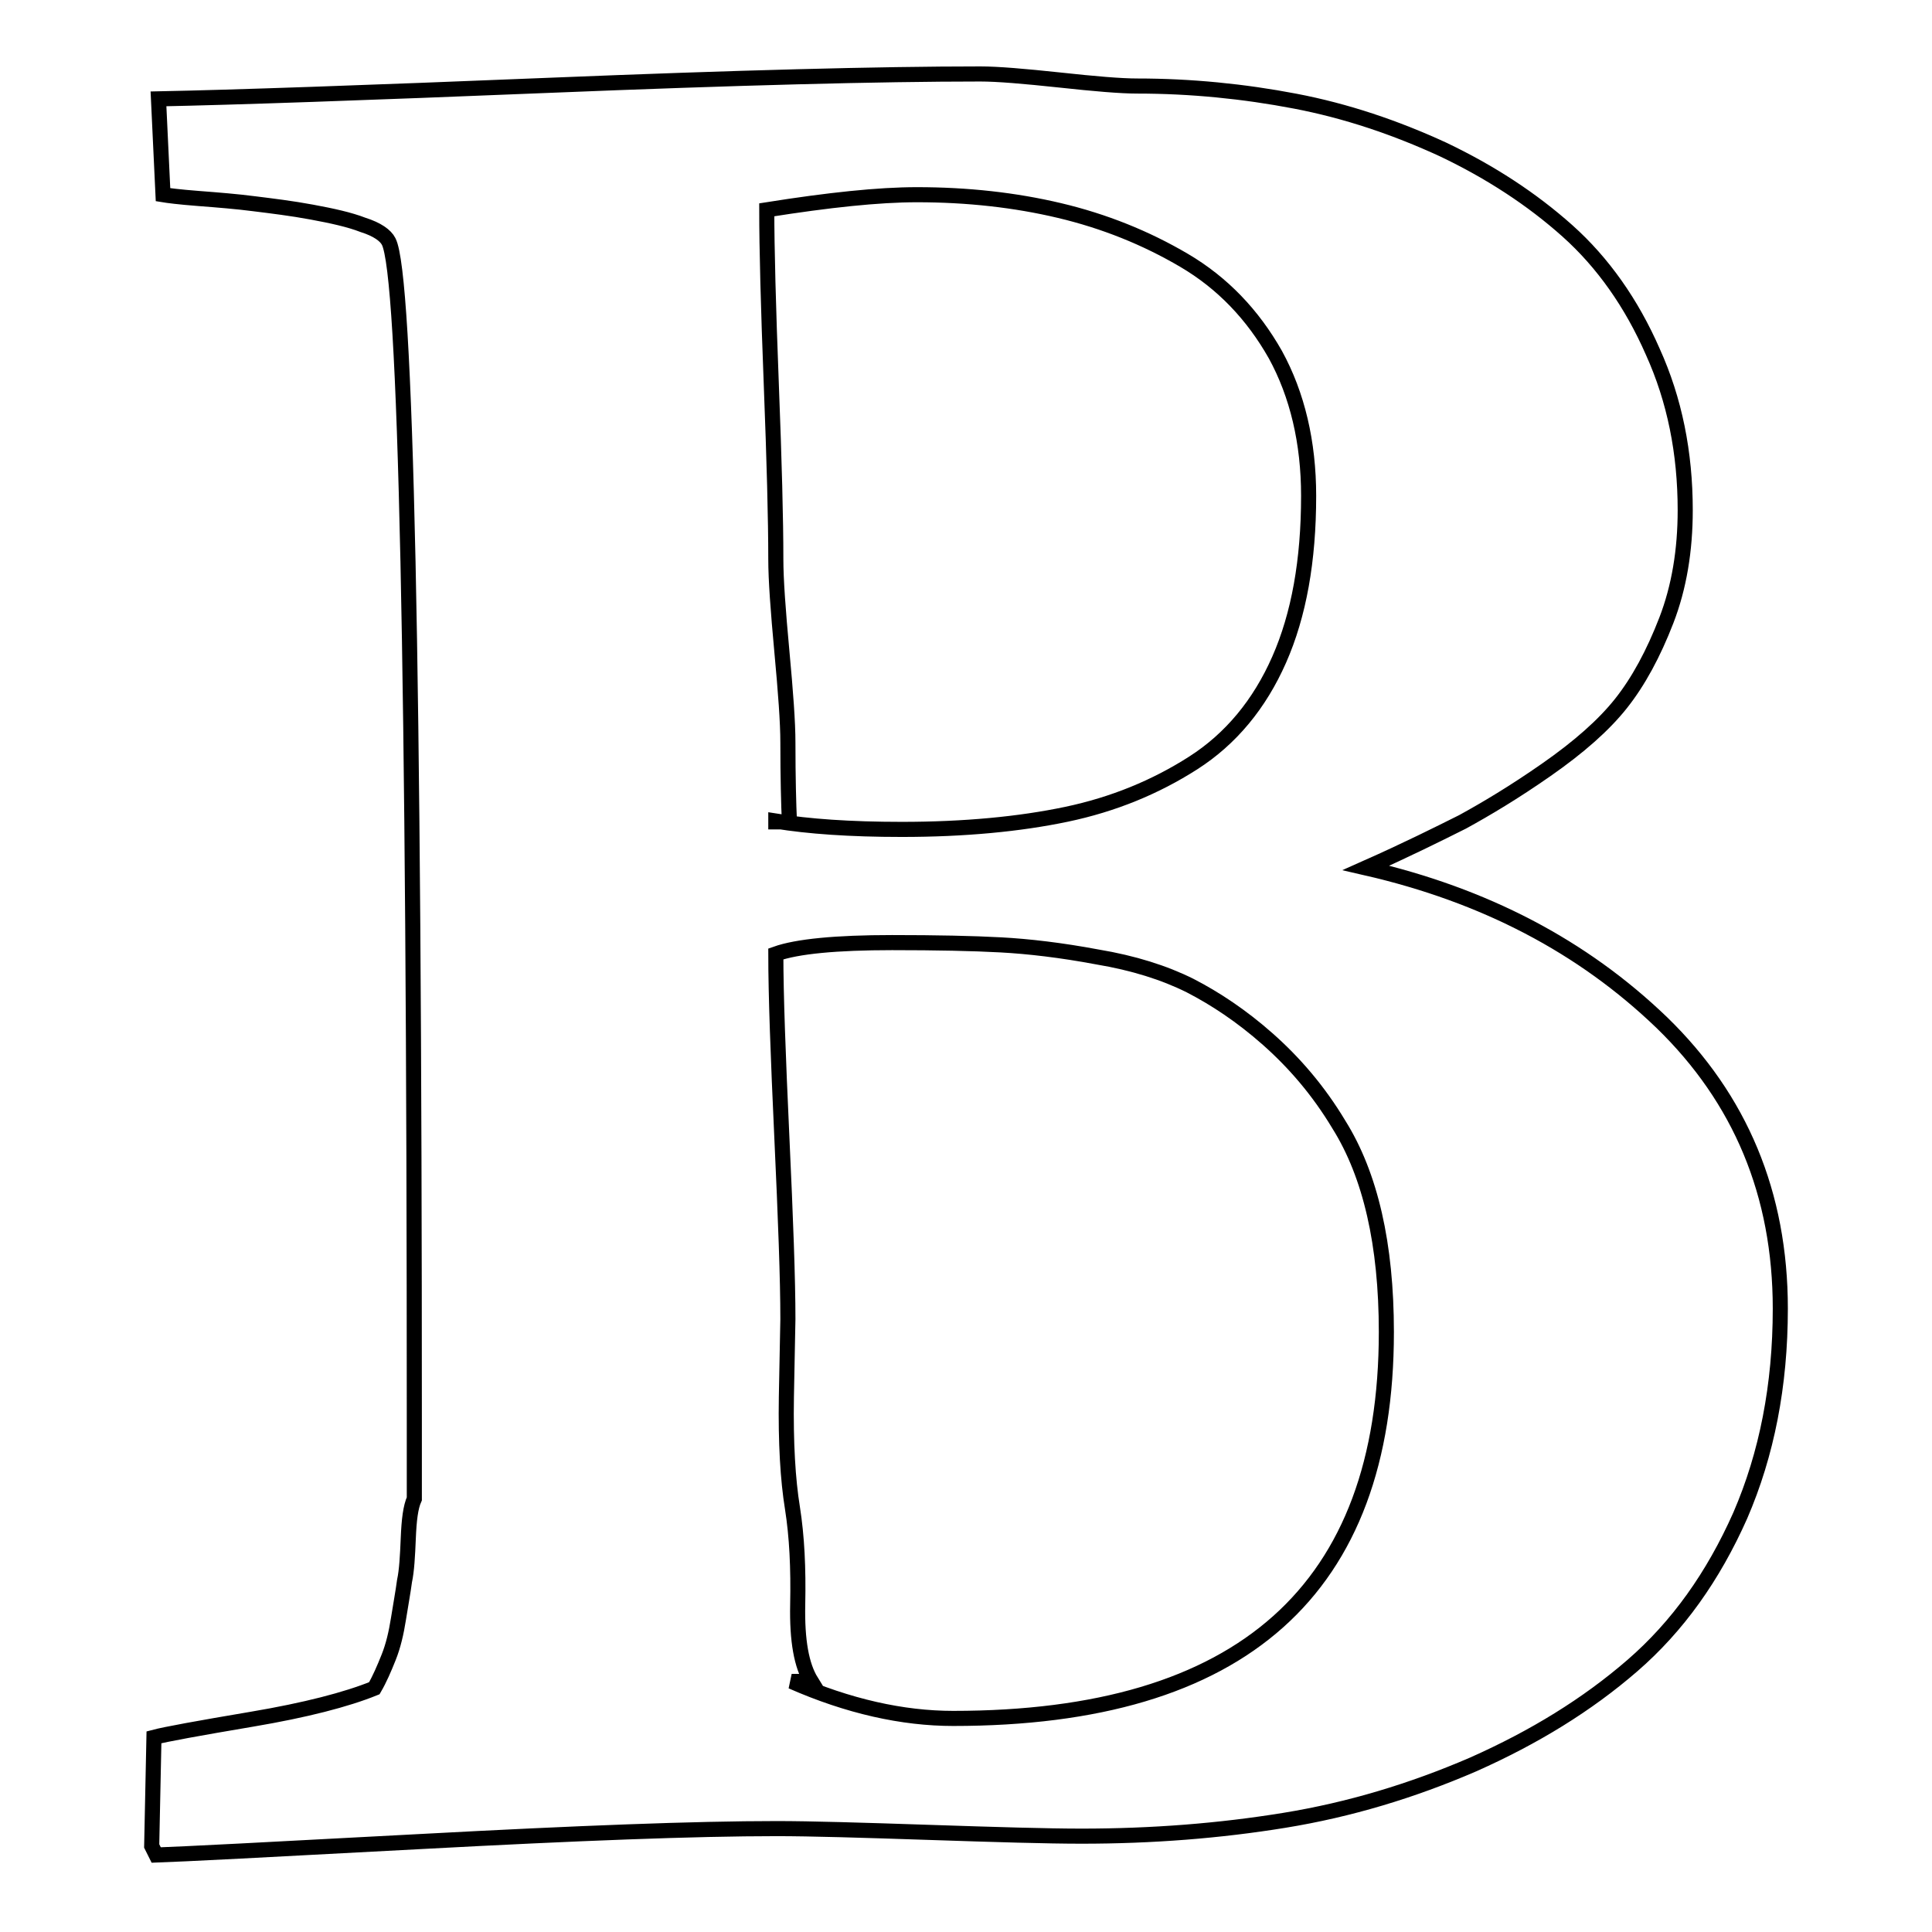
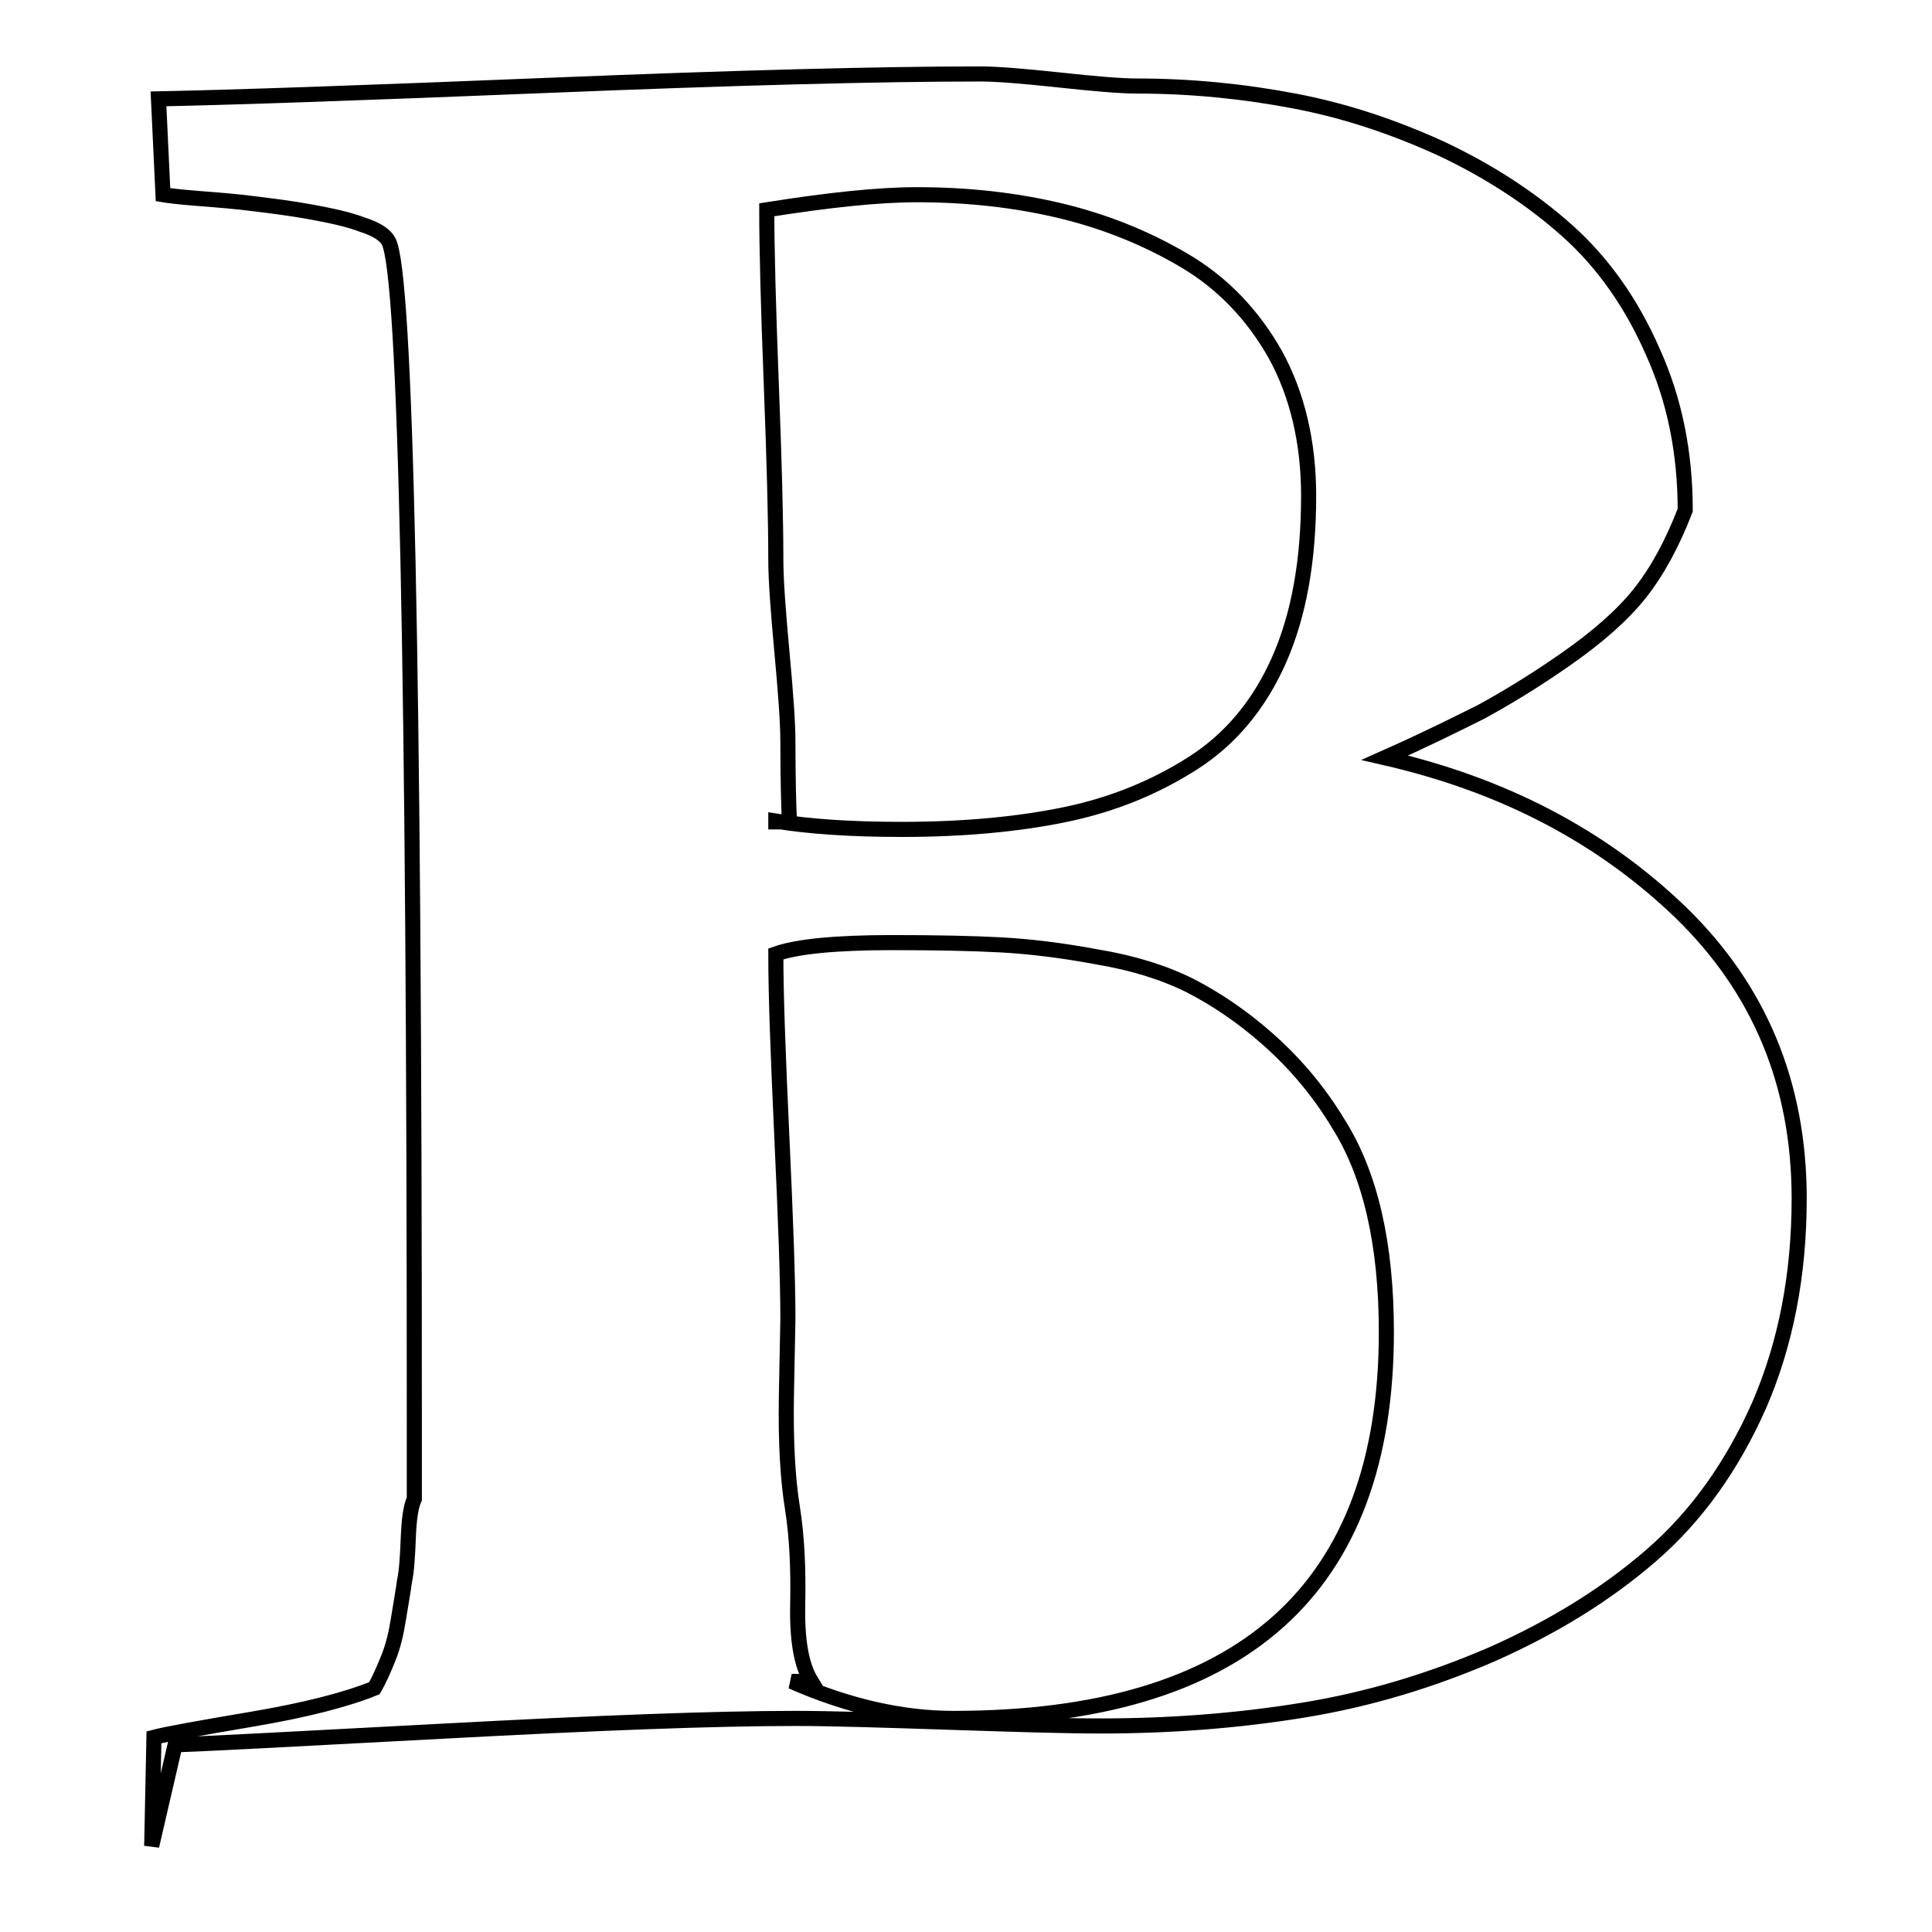
<svg xmlns="http://www.w3.org/2000/svg" version="1.1" x="0px" y="0px" viewBox="0 0 256 256" enable-background="new 0 0 256 256" xml:space="preserve">
  <g>
-     <path stroke-width="2" fill-opacity="0" stroke="#000000" d="M104.9,222.8c7.5,3.3,14.7,4.9,21.4,4.9c38.3,0,57.4-17.1,57.4-51.2c0-11.6-2.1-20.8-6.3-27.5 c-2.7-4.5-5.9-8.2-9.4-11.3c-3.5-3.1-7-5.4-10.3-7.1c-3.4-1.7-7.5-3-12.3-3.8c-4.8-0.9-9.1-1.4-12.8-1.6c-3.7-0.2-8.5-0.3-14.4-0.3 c-7.4,0-12.6,0.5-15.4,1.5c0,5.4,0.3,13.5,0.8,24.3c0.5,10.8,0.8,18.8,0.8,24.1c0,0.8-0.1,4.3-0.2,10.3c-0.1,6.1,0.2,11,0.8,14.7 c0.6,3.8,0.8,8,0.7,12.8s0.5,8.1,1.8,10.2H104.9z M102.8,108.8c4.3,0.7,9.8,1.1,16.7,1.1c8.3,0,15.6-0.7,21.8-2 c6.2-1.3,11.8-3.6,16.8-6.8c5-3.2,8.8-7.8,11.4-13.7c2.6-5.9,3.9-13.1,3.9-21.7c0-7.1-1.5-13.4-4.4-18.7c-3-5.3-7-9.5-12.1-12.5 c-5.1-3-10.6-5.2-16.5-6.6c-5.9-1.4-12.2-2.1-18.9-2.1c-5.1,0-11.7,0.7-19.9,2c0,5.1,0.2,12.8,0.6,23.1c0.4,10.3,0.6,18,0.6,23.2 c0,2.7,0.3,6.8,0.8,12.2c0.5,5.4,0.8,9.4,0.8,12.1c0,4.7,0.1,8.2,0.2,10.5H102.8z M20.1,244.6l0.3-14.4c1.5-0.4,5.9-1.2,13-2.4 c7.1-1.2,12.5-2.6,16.2-4.1c0.7-1.2,1.3-2.6,1.9-4.1c0.6-1.5,1-3.2,1.3-5.1c0.3-1.9,0.6-3.5,0.8-5c0.3-1.4,0.4-3.3,0.5-5.7 c0.1-2.4,0.3-4.1,0.8-5.2v-10c0-100-1.1-152.2-3.4-156.6c-0.4-0.8-1.5-1.6-3.4-2.2c-1.8-0.7-4.1-1.2-6.8-1.7 c-2.7-0.5-5.2-0.8-7.6-1.1c-2.3-0.3-4.8-0.5-7.4-0.7c-2.6-0.2-4.1-0.4-4.7-0.5l-0.6-12.7c10-0.2,27.3-0.8,51.9-1.8 c24.6-1,43.6-1.5,57-1.5c2.3,0,5.8,0.3,10.5,0.8c4.6,0.5,8.1,0.8,10.3,0.8c7.1,0,14.1,0.7,20.9,2c6.8,1.3,13.3,3.5,19.6,6.4 c6.3,3,11.8,6.6,16.5,10.8s8.5,9.6,11.3,16c2.9,6.4,4.3,13.4,4.3,21c0,5.3-0.8,10.2-2.5,14.6c-1.7,4.4-3.7,8.1-6,11 c-2.3,2.9-5.6,5.8-9.9,8.8c-4.3,3-8,5.2-11.1,6.9c-3.2,1.6-7.4,3.7-12.8,6.1c15.7,3.6,28.7,10.4,39.2,20.5 c10.4,10.1,15.7,22.7,15.7,37.9c0,10.2-1.8,19.3-5.3,27.4c-3.6,8.1-8.3,14.7-14.3,19.9s-13,9.5-21.1,13.1c-8.1,3.5-16.4,6-25,7.4 c-8.6,1.4-17.5,2.1-26.9,2.1c-4.5,0-11.2-0.2-20.2-0.5c-9-0.3-15.7-0.5-20.2-0.5c-10.8,0-26.4,0.6-46.9,1.7 c-20.5,1.1-32.2,1.7-35.3,1.8L20.1,244.6z" />
+     <path stroke-width="2" fill-opacity="0" stroke="#000000" d="M104.9,222.8c7.5,3.3,14.7,4.9,21.4,4.9c38.3,0,57.4-17.1,57.4-51.2c0-11.6-2.1-20.8-6.3-27.5 c-2.7-4.5-5.9-8.2-9.4-11.3c-3.5-3.1-7-5.4-10.3-7.1c-3.4-1.7-7.5-3-12.3-3.8c-4.8-0.9-9.1-1.4-12.8-1.6c-3.7-0.2-8.5-0.3-14.4-0.3 c-7.4,0-12.6,0.5-15.4,1.5c0,5.4,0.3,13.5,0.8,24.3c0.5,10.8,0.8,18.8,0.8,24.1c0,0.8-0.1,4.3-0.2,10.3c-0.1,6.1,0.2,11,0.8,14.7 c0.6,3.8,0.8,8,0.7,12.8s0.5,8.1,1.8,10.2H104.9z M102.8,108.8c4.3,0.7,9.8,1.1,16.7,1.1c8.3,0,15.6-0.7,21.8-2 c6.2-1.3,11.8-3.6,16.8-6.8c5-3.2,8.8-7.8,11.4-13.7c2.6-5.9,3.9-13.1,3.9-21.7c0-7.1-1.5-13.4-4.4-18.7c-3-5.3-7-9.5-12.1-12.5 c-5.1-3-10.6-5.2-16.5-6.6c-5.9-1.4-12.2-2.1-18.9-2.1c-5.1,0-11.7,0.7-19.9,2c0,5.1,0.2,12.8,0.6,23.1c0.4,10.3,0.6,18,0.6,23.2 c0,2.7,0.3,6.8,0.8,12.2c0.5,5.4,0.8,9.4,0.8,12.1c0,4.7,0.1,8.2,0.2,10.5H102.8z M20.1,244.6l0.3-14.4c1.5-0.4,5.9-1.2,13-2.4 c7.1-1.2,12.5-2.6,16.2-4.1c0.7-1.2,1.3-2.6,1.9-4.1c0.6-1.5,1-3.2,1.3-5.1c0.3-1.9,0.6-3.5,0.8-5c0.3-1.4,0.4-3.3,0.5-5.7 c0.1-2.4,0.3-4.1,0.8-5.2v-10c0-100-1.1-152.2-3.4-156.6c-0.4-0.8-1.5-1.6-3.4-2.2c-1.8-0.7-4.1-1.2-6.8-1.7 c-2.7-0.5-5.2-0.8-7.6-1.1c-2.3-0.3-4.8-0.5-7.4-0.7c-2.6-0.2-4.1-0.4-4.7-0.5l-0.6-12.7c10-0.2,27.3-0.8,51.9-1.8 c24.6-1,43.6-1.5,57-1.5c2.3,0,5.8,0.3,10.5,0.8c4.6,0.5,8.1,0.8,10.3,0.8c7.1,0,14.1,0.7,20.9,2c6.8,1.3,13.3,3.5,19.6,6.4 c6.3,3,11.8,6.6,16.5,10.8s8.5,9.6,11.3,16c2.9,6.4,4.3,13.4,4.3,21c-1.7,4.4-3.7,8.1-6,11 c-2.3,2.9-5.6,5.8-9.9,8.8c-4.3,3-8,5.2-11.1,6.9c-3.2,1.6-7.4,3.7-12.8,6.1c15.7,3.6,28.7,10.4,39.2,20.5 c10.4,10.1,15.7,22.7,15.7,37.9c0,10.2-1.8,19.3-5.3,27.4c-3.6,8.1-8.3,14.7-14.3,19.9s-13,9.5-21.1,13.1c-8.1,3.5-16.4,6-25,7.4 c-8.6,1.4-17.5,2.1-26.9,2.1c-4.5,0-11.2-0.2-20.2-0.5c-9-0.3-15.7-0.5-20.2-0.5c-10.8,0-26.4,0.6-46.9,1.7 c-20.5,1.1-32.2,1.7-35.3,1.8L20.1,244.6z" />
  </g>
</svg>